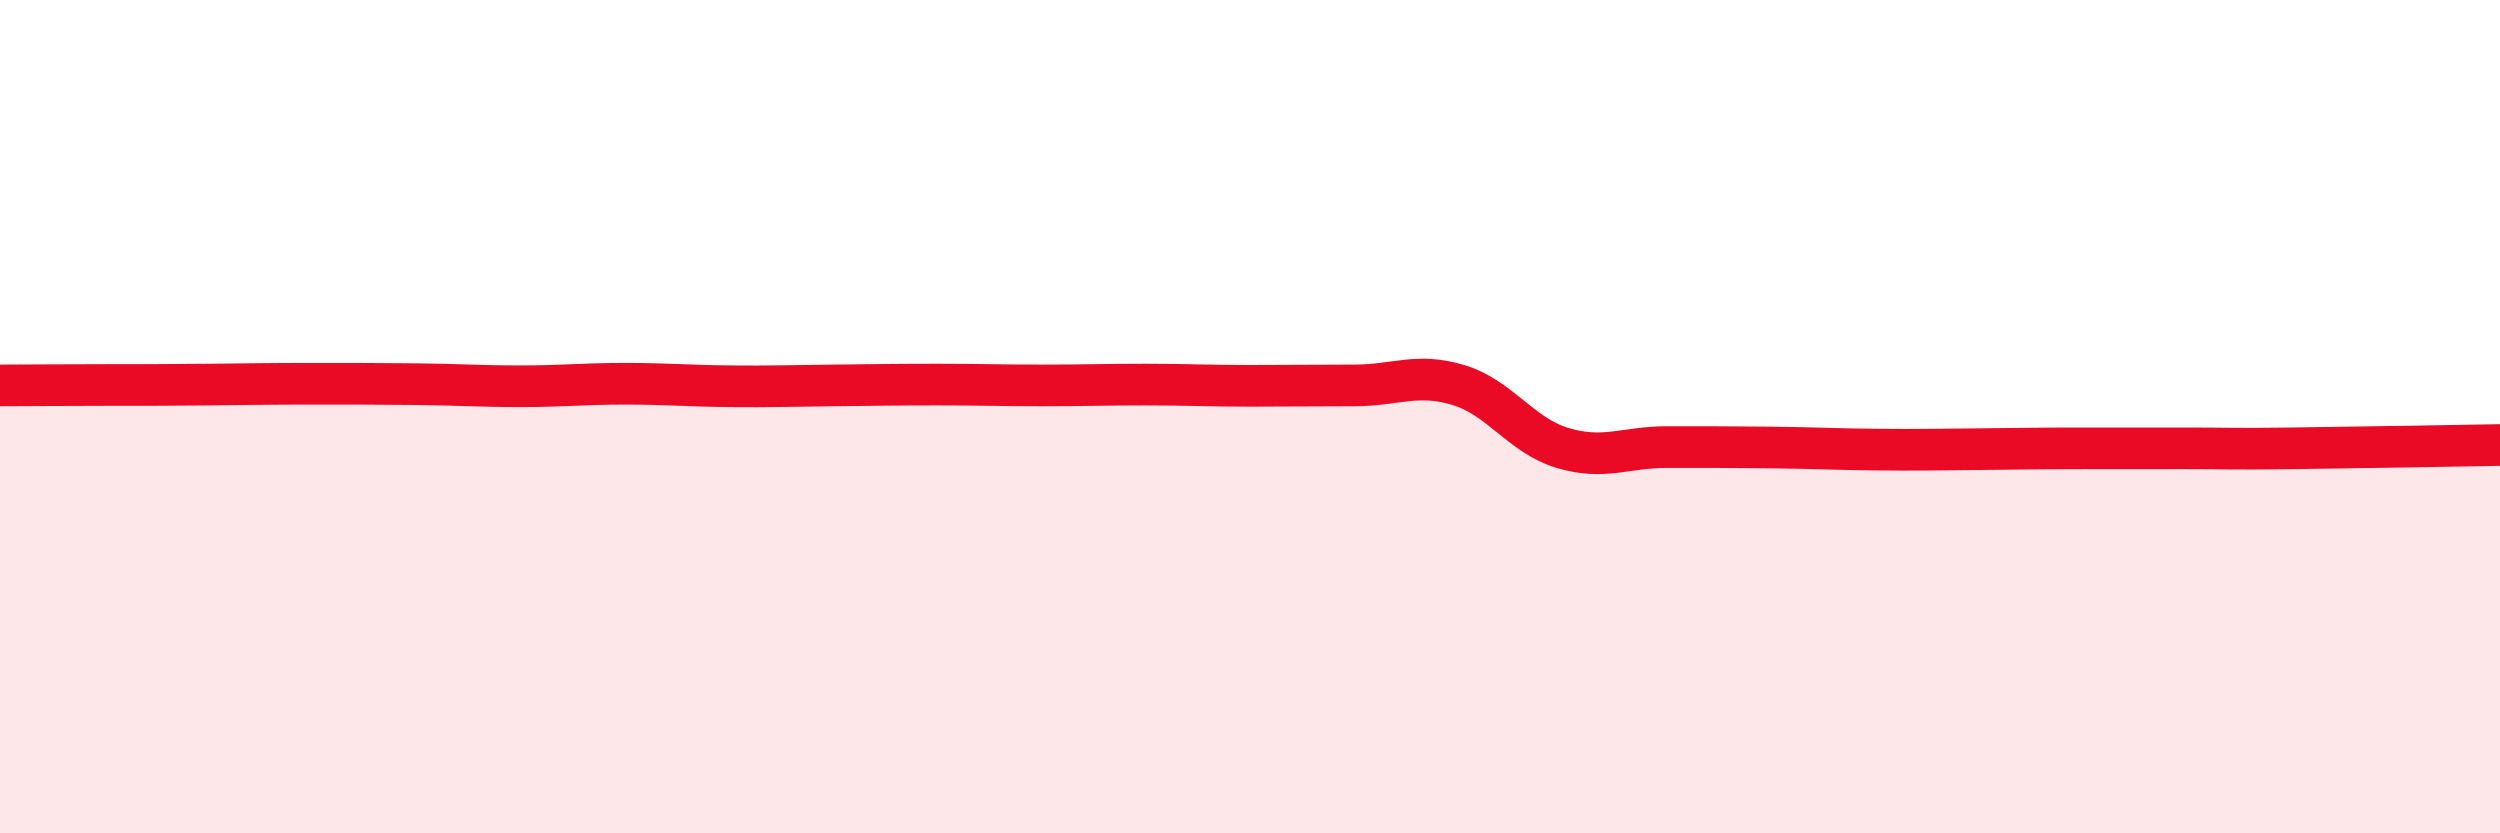
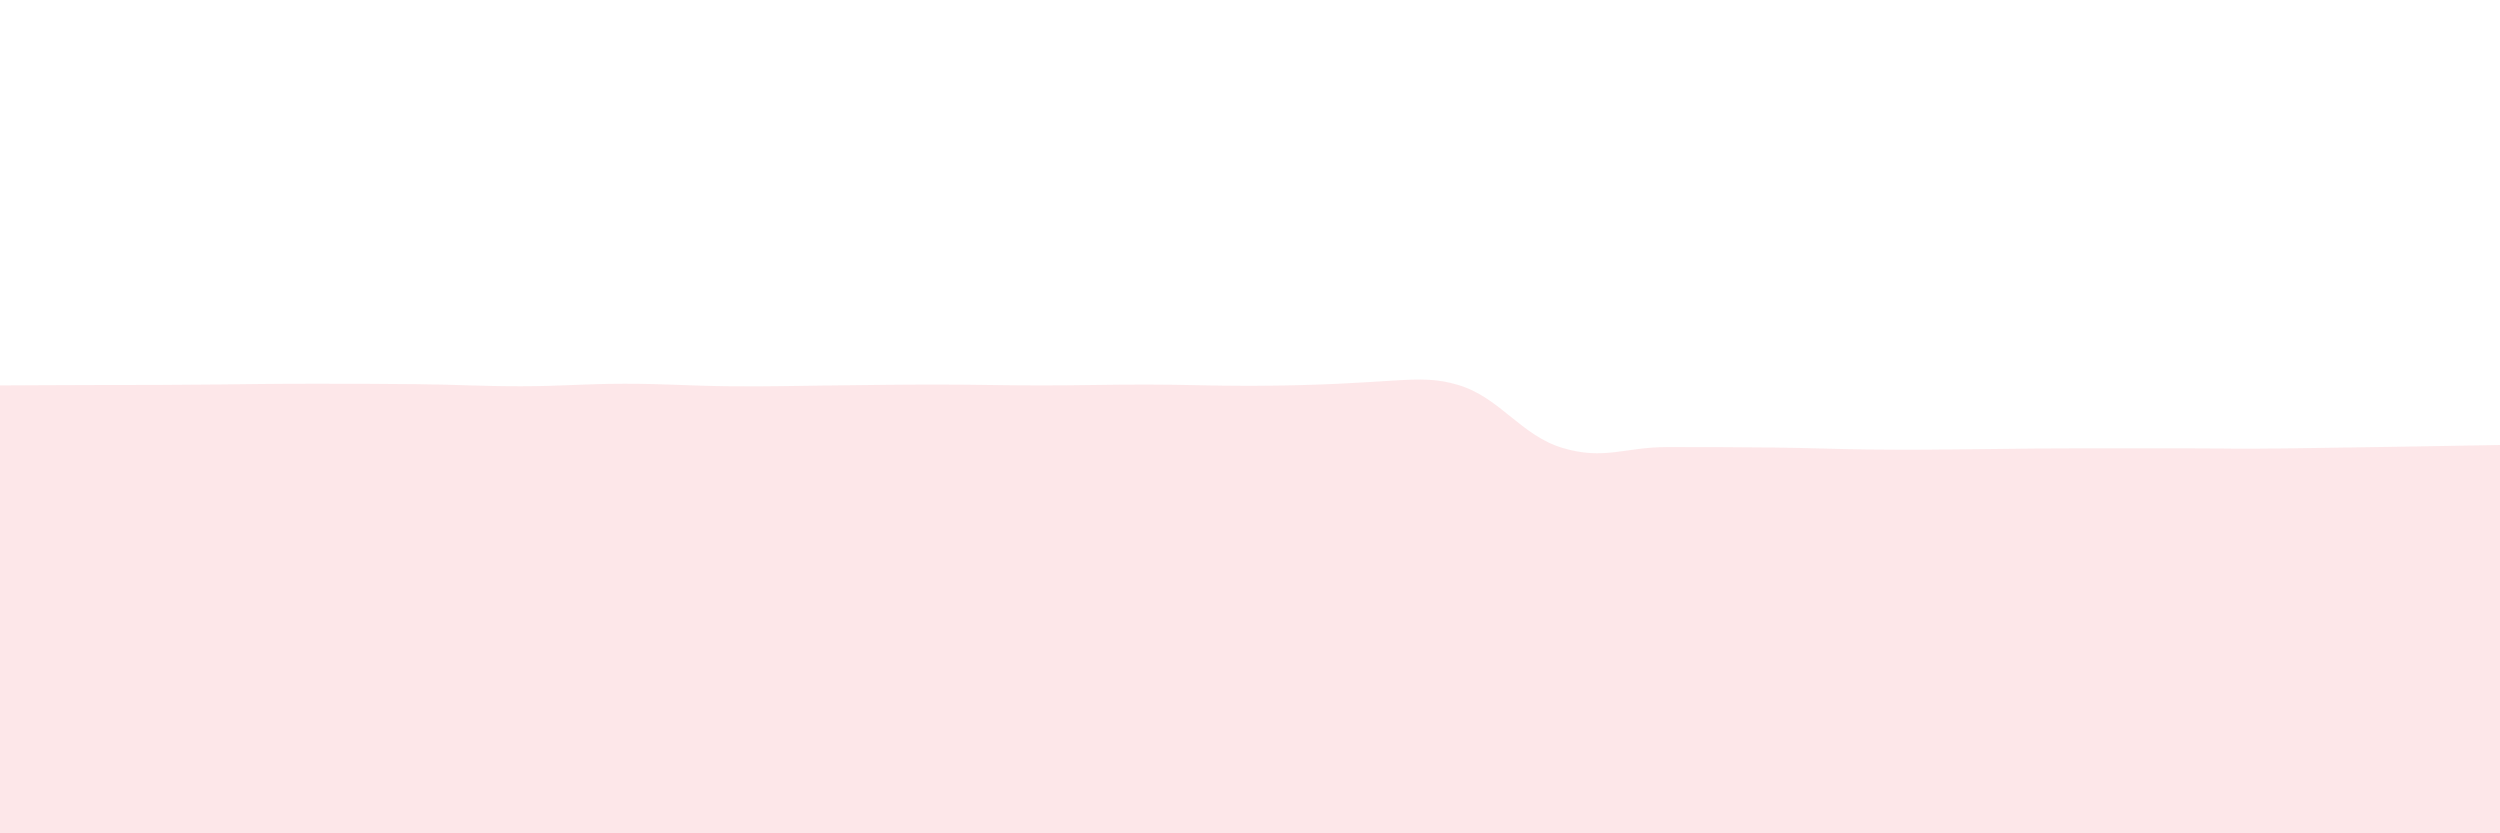
<svg xmlns="http://www.w3.org/2000/svg" width="60" height="20" viewBox="0 0 60 20">
-   <path d="M 0,9.25 C 0.5,9.25 1.5,9.24 2.5,9.24 C 3.5,9.24 4,9.24 5,9.23 C 6,9.22 6.5,9.21 7.5,9.21 C 8.5,9.21 9,9.21 10,9.22 C 11,9.23 11.5,9.27 12.5,9.27 C 13.5,9.27 14,9.21 15,9.21 C 16,9.21 16.5,9.26 17.5,9.27 C 18.5,9.28 19,9.26 20,9.25 C 21,9.24 21.5,9.23 22.5,9.23 C 23.5,9.23 24,9.25 25,9.25 C 26,9.25 26.5,9.23 27.5,9.23 C 28.5,9.23 29,9.26 30,9.26 C 31,9.26 31.5,9.25 32.5,9.25 C 33.5,9.25 34,8.94 35,9.24 C 36,9.54 36.5,10.45 37.5,10.75 C 38.5,11.05 39,10.73 40,10.73 C 41,10.73 41.5,10.73 42.5,10.74 C 43.5,10.75 44,10.78 45,10.79 C 46,10.8 46.5,10.79 47.5,10.78 C 48.5,10.77 49,10.76 50,10.76 C 51,10.76 51.5,10.76 52.5,10.76 C 53.5,10.76 53.5,10.78 55,10.76 C 56.5,10.74 59,10.7 60,10.68L60 20L0 20Z" fill="#EB0A25" opacity="0.1" stroke-linecap="round" stroke-linejoin="round" />
-   <path d="M 0,9.25 C 0.5,9.25 1.5,9.24 2.5,9.24 C 3.5,9.24 4,9.24 5,9.23 C 6,9.22 6.5,9.21 7.5,9.21 C 8.5,9.21 9,9.21 10,9.22 C 11,9.23 11.5,9.27 12.5,9.27 C 13.5,9.27 14,9.21 15,9.21 C 16,9.21 16.5,9.26 17.5,9.27 C 18.5,9.28 19,9.26 20,9.25 C 21,9.24 21.5,9.23 22.5,9.23 C 23.5,9.23 24,9.25 25,9.25 C 26,9.25 26.5,9.23 27.5,9.23 C 28.5,9.23 29,9.26 30,9.26 C 31,9.26 31.5,9.25 32.5,9.25 C 33.5,9.25 34,8.94 35,9.24 C 36,9.54 36.5,10.45 37.5,10.75 C 38.5,11.05 39,10.73 40,10.73 C 41,10.73 41.5,10.73 42.5,10.74 C 43.5,10.75 44,10.78 45,10.79 C 46,10.8 46.5,10.79 47.5,10.78 C 48.5,10.77 49,10.76 50,10.76 C 51,10.76 51.5,10.76 52.5,10.76 C 53.5,10.76 53.5,10.78 55,10.76 C 56.5,10.74 59,10.7 60,10.68" stroke="#EB0A25" stroke-width="1" fill="none" stroke-linecap="round" stroke-linejoin="round" />
+   <path d="M 0,9.25 C 0.5,9.25 1.5,9.24 2.5,9.24 C 3.5,9.24 4,9.24 5,9.23 C 6,9.22 6.5,9.21 7.5,9.21 C 8.5,9.21 9,9.21 10,9.22 C 11,9.23 11.5,9.27 12.5,9.27 C 13.5,9.27 14,9.21 15,9.21 C 16,9.21 16.5,9.26 17.5,9.27 C 18.5,9.28 19,9.26 20,9.25 C 21,9.24 21.5,9.23 22.5,9.23 C 23.5,9.23 24,9.25 25,9.25 C 26,9.25 26.5,9.23 27.5,9.23 C 28.5,9.23 29,9.26 30,9.26 C 33.5,9.25 34,8.94 35,9.24 C 36,9.54 36.5,10.45 37.5,10.75 C 38.5,11.05 39,10.73 40,10.73 C 41,10.73 41.5,10.73 42.5,10.74 C 43.5,10.75 44,10.78 45,10.79 C 46,10.8 46.5,10.79 47.5,10.78 C 48.5,10.77 49,10.76 50,10.76 C 51,10.76 51.5,10.76 52.5,10.76 C 53.5,10.76 53.5,10.78 55,10.76 C 56.5,10.74 59,10.7 60,10.68L60 20L0 20Z" fill="#EB0A25" opacity="0.1" stroke-linecap="round" stroke-linejoin="round" />
</svg>